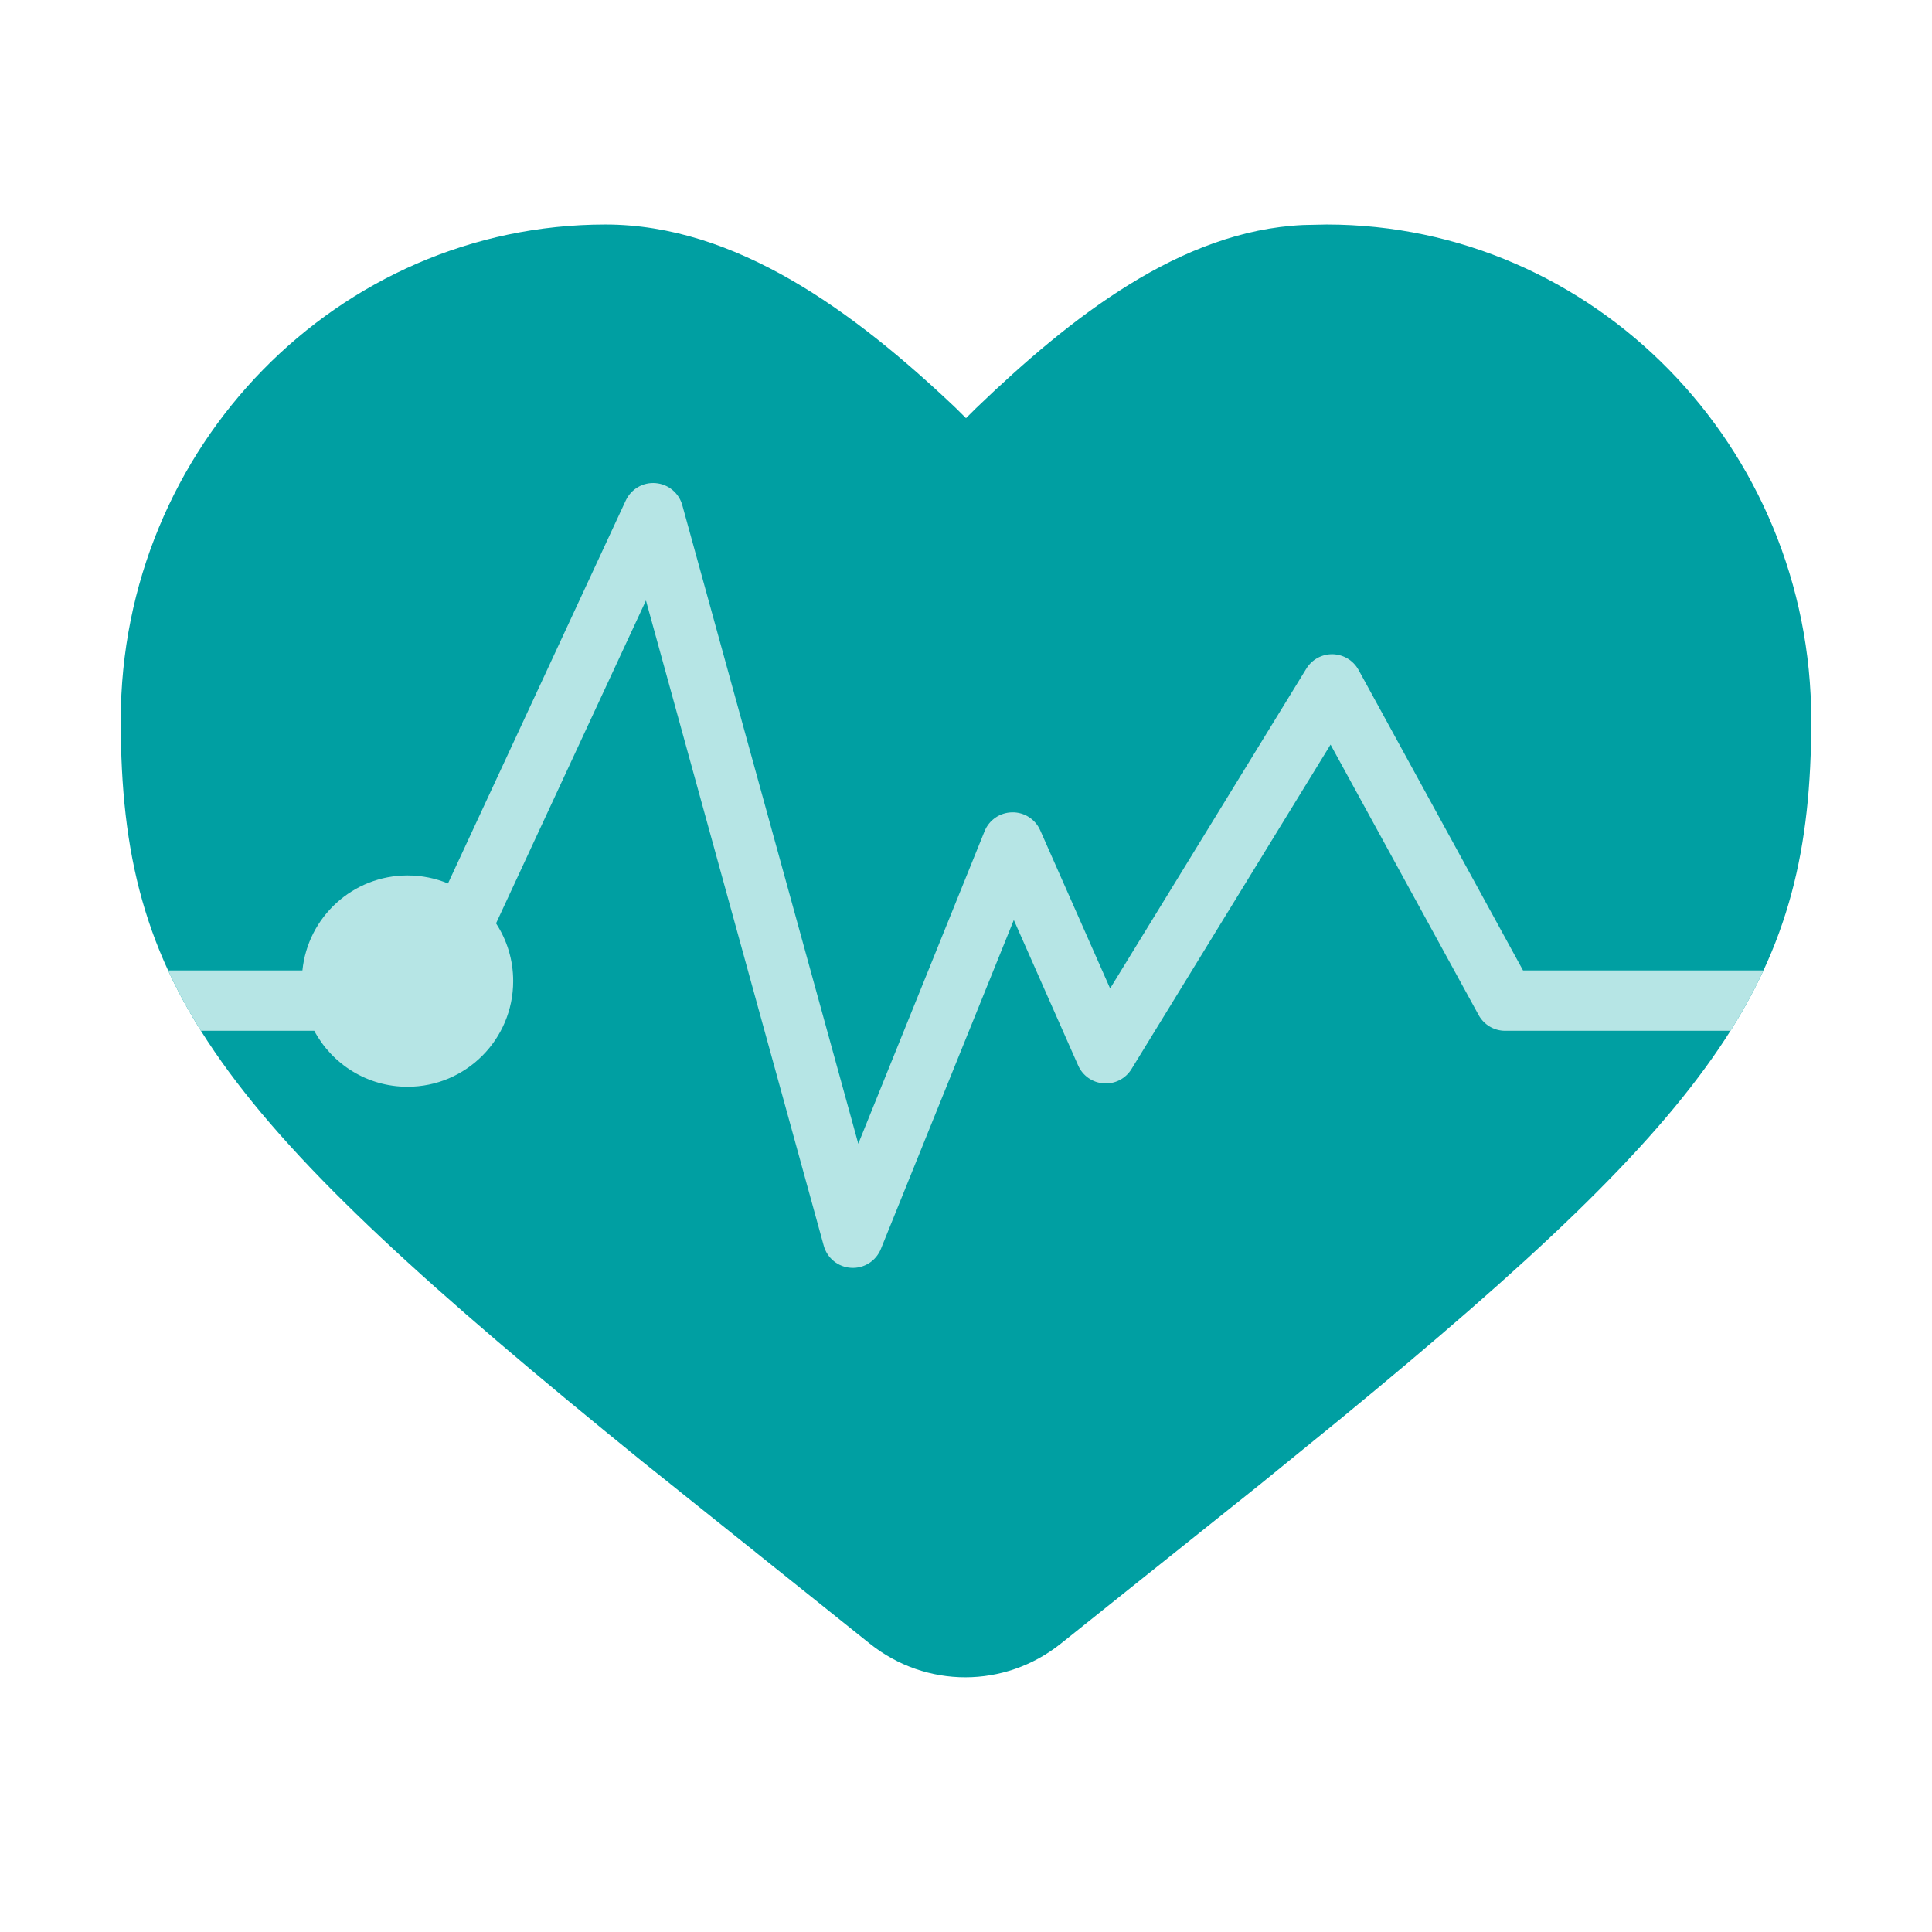
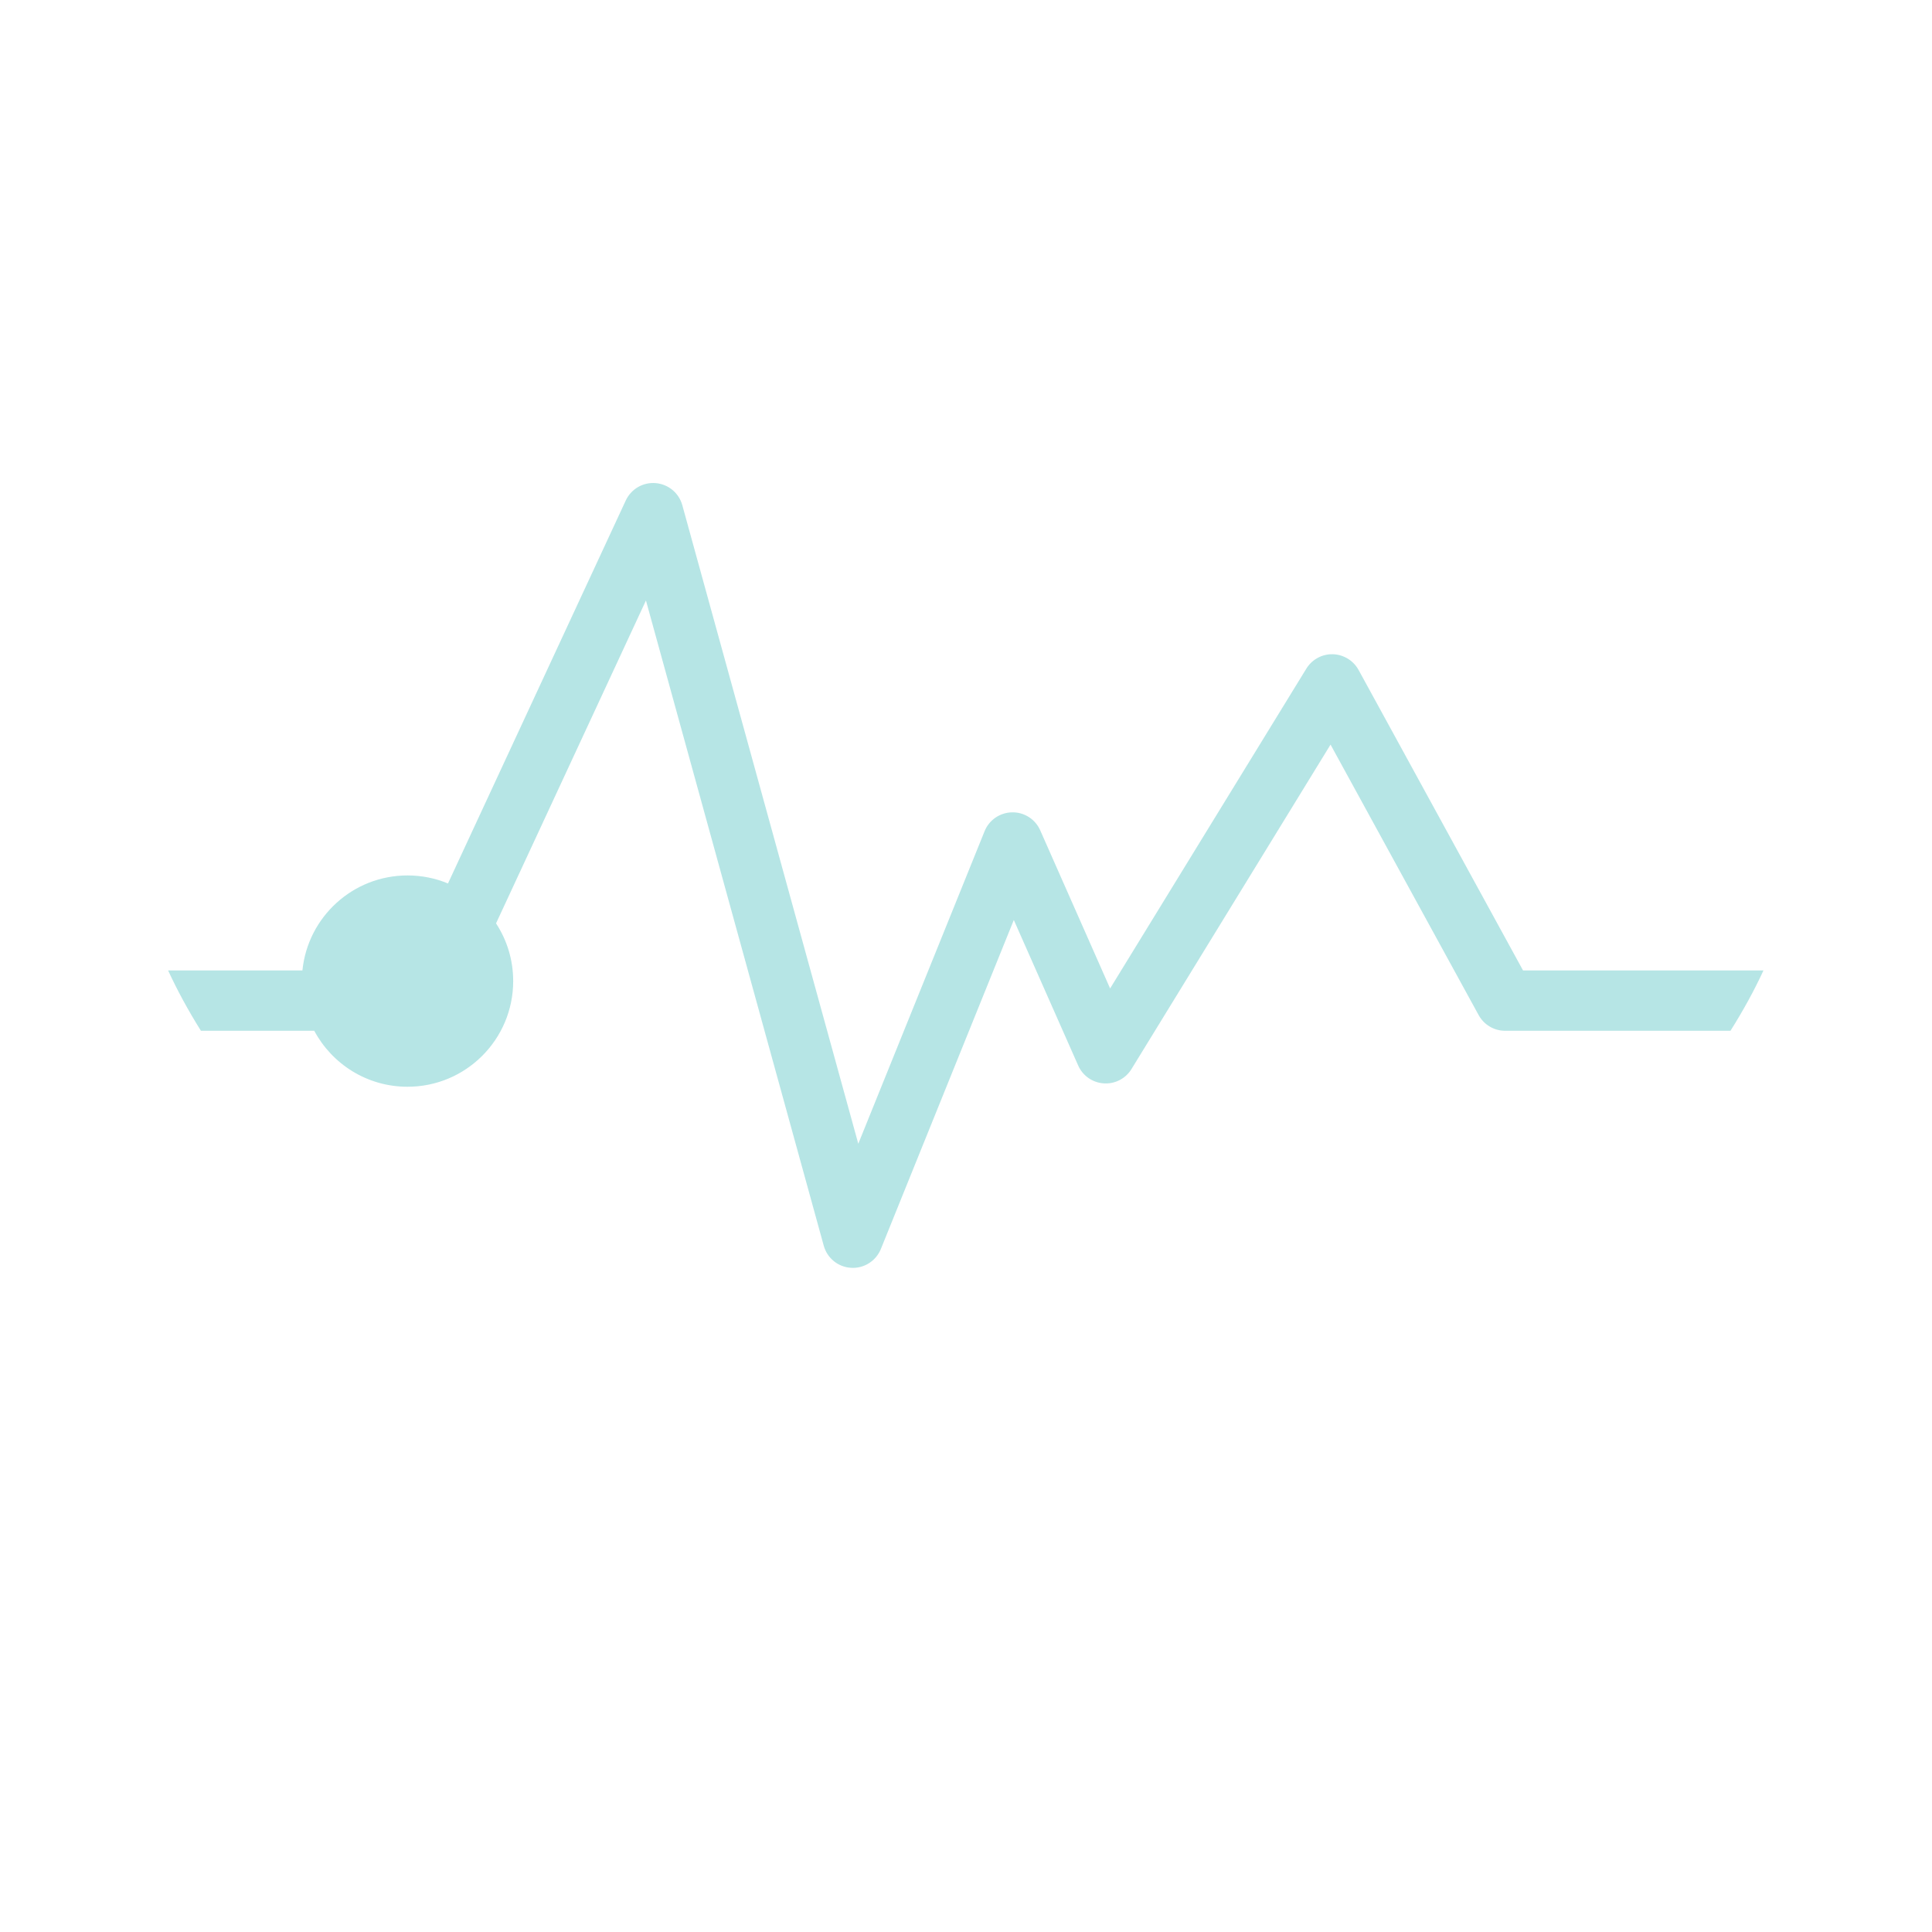
<svg xmlns="http://www.w3.org/2000/svg" width="32" height="32" viewBox="0 0 32 32" fill="none">
-   <path fill-rule="evenodd" clip-rule="evenodd" d="M16 6.926L15.83 6.757C14.136 5.15 12.184 3.719 10.028 3.719C5.608 3.719 2 7.396 2 11.93C2 16.364 3.567 18.475 10.644 24.211L14.407 27.224C15.337 27.967 16.64 27.967 17.57 27.224L20.88 24.578L22.186 23.515C28.539 18.296 30 16.179 30 11.93C30 7.396 26.392 3.719 21.972 3.719L21.588 3.727C19.557 3.819 17.743 5.246 16.164 6.763L16 6.926Z" fill="#009FA2" />
  <path d="M25.226 16.073H29.209C29.055 16.406 28.873 16.738 28.662 17.073H24.929C24.747 17.073 24.578 16.973 24.491 16.813L22.038 12.333L18.741 17.707C18.644 17.865 18.467 17.957 18.282 17.944C18.096 17.932 17.933 17.818 17.858 17.648L16.792 15.238L14.59 20.687C14.509 20.886 14.311 21.012 14.097 20.999C13.883 20.987 13.701 20.84 13.644 20.633L10.699 9.946L8.216 15.294C8.396 15.569 8.5 15.897 8.5 16.25C8.5 17.216 7.717 18 6.75 18C6.081 18 5.5 17.625 5.205 17.073H3.328C3.118 16.738 2.938 16.406 2.784 16.073H5.009C5.098 15.19 5.843 14.5 6.75 14.5C6.987 14.5 7.214 14.547 7.42 14.633L10.365 8.289C10.454 8.099 10.651 7.984 10.86 8.002C11.069 8.019 11.245 8.165 11.301 8.367L14.216 18.944L16.308 13.767C16.383 13.581 16.563 13.458 16.764 13.455C16.965 13.451 17.148 13.569 17.229 13.752L18.387 16.372L21.637 11.075C21.73 10.923 21.897 10.832 22.075 10.836C22.254 10.841 22.416 10.94 22.502 11.096L25.226 16.073Z" fill="#B6E5E5" />
</svg>